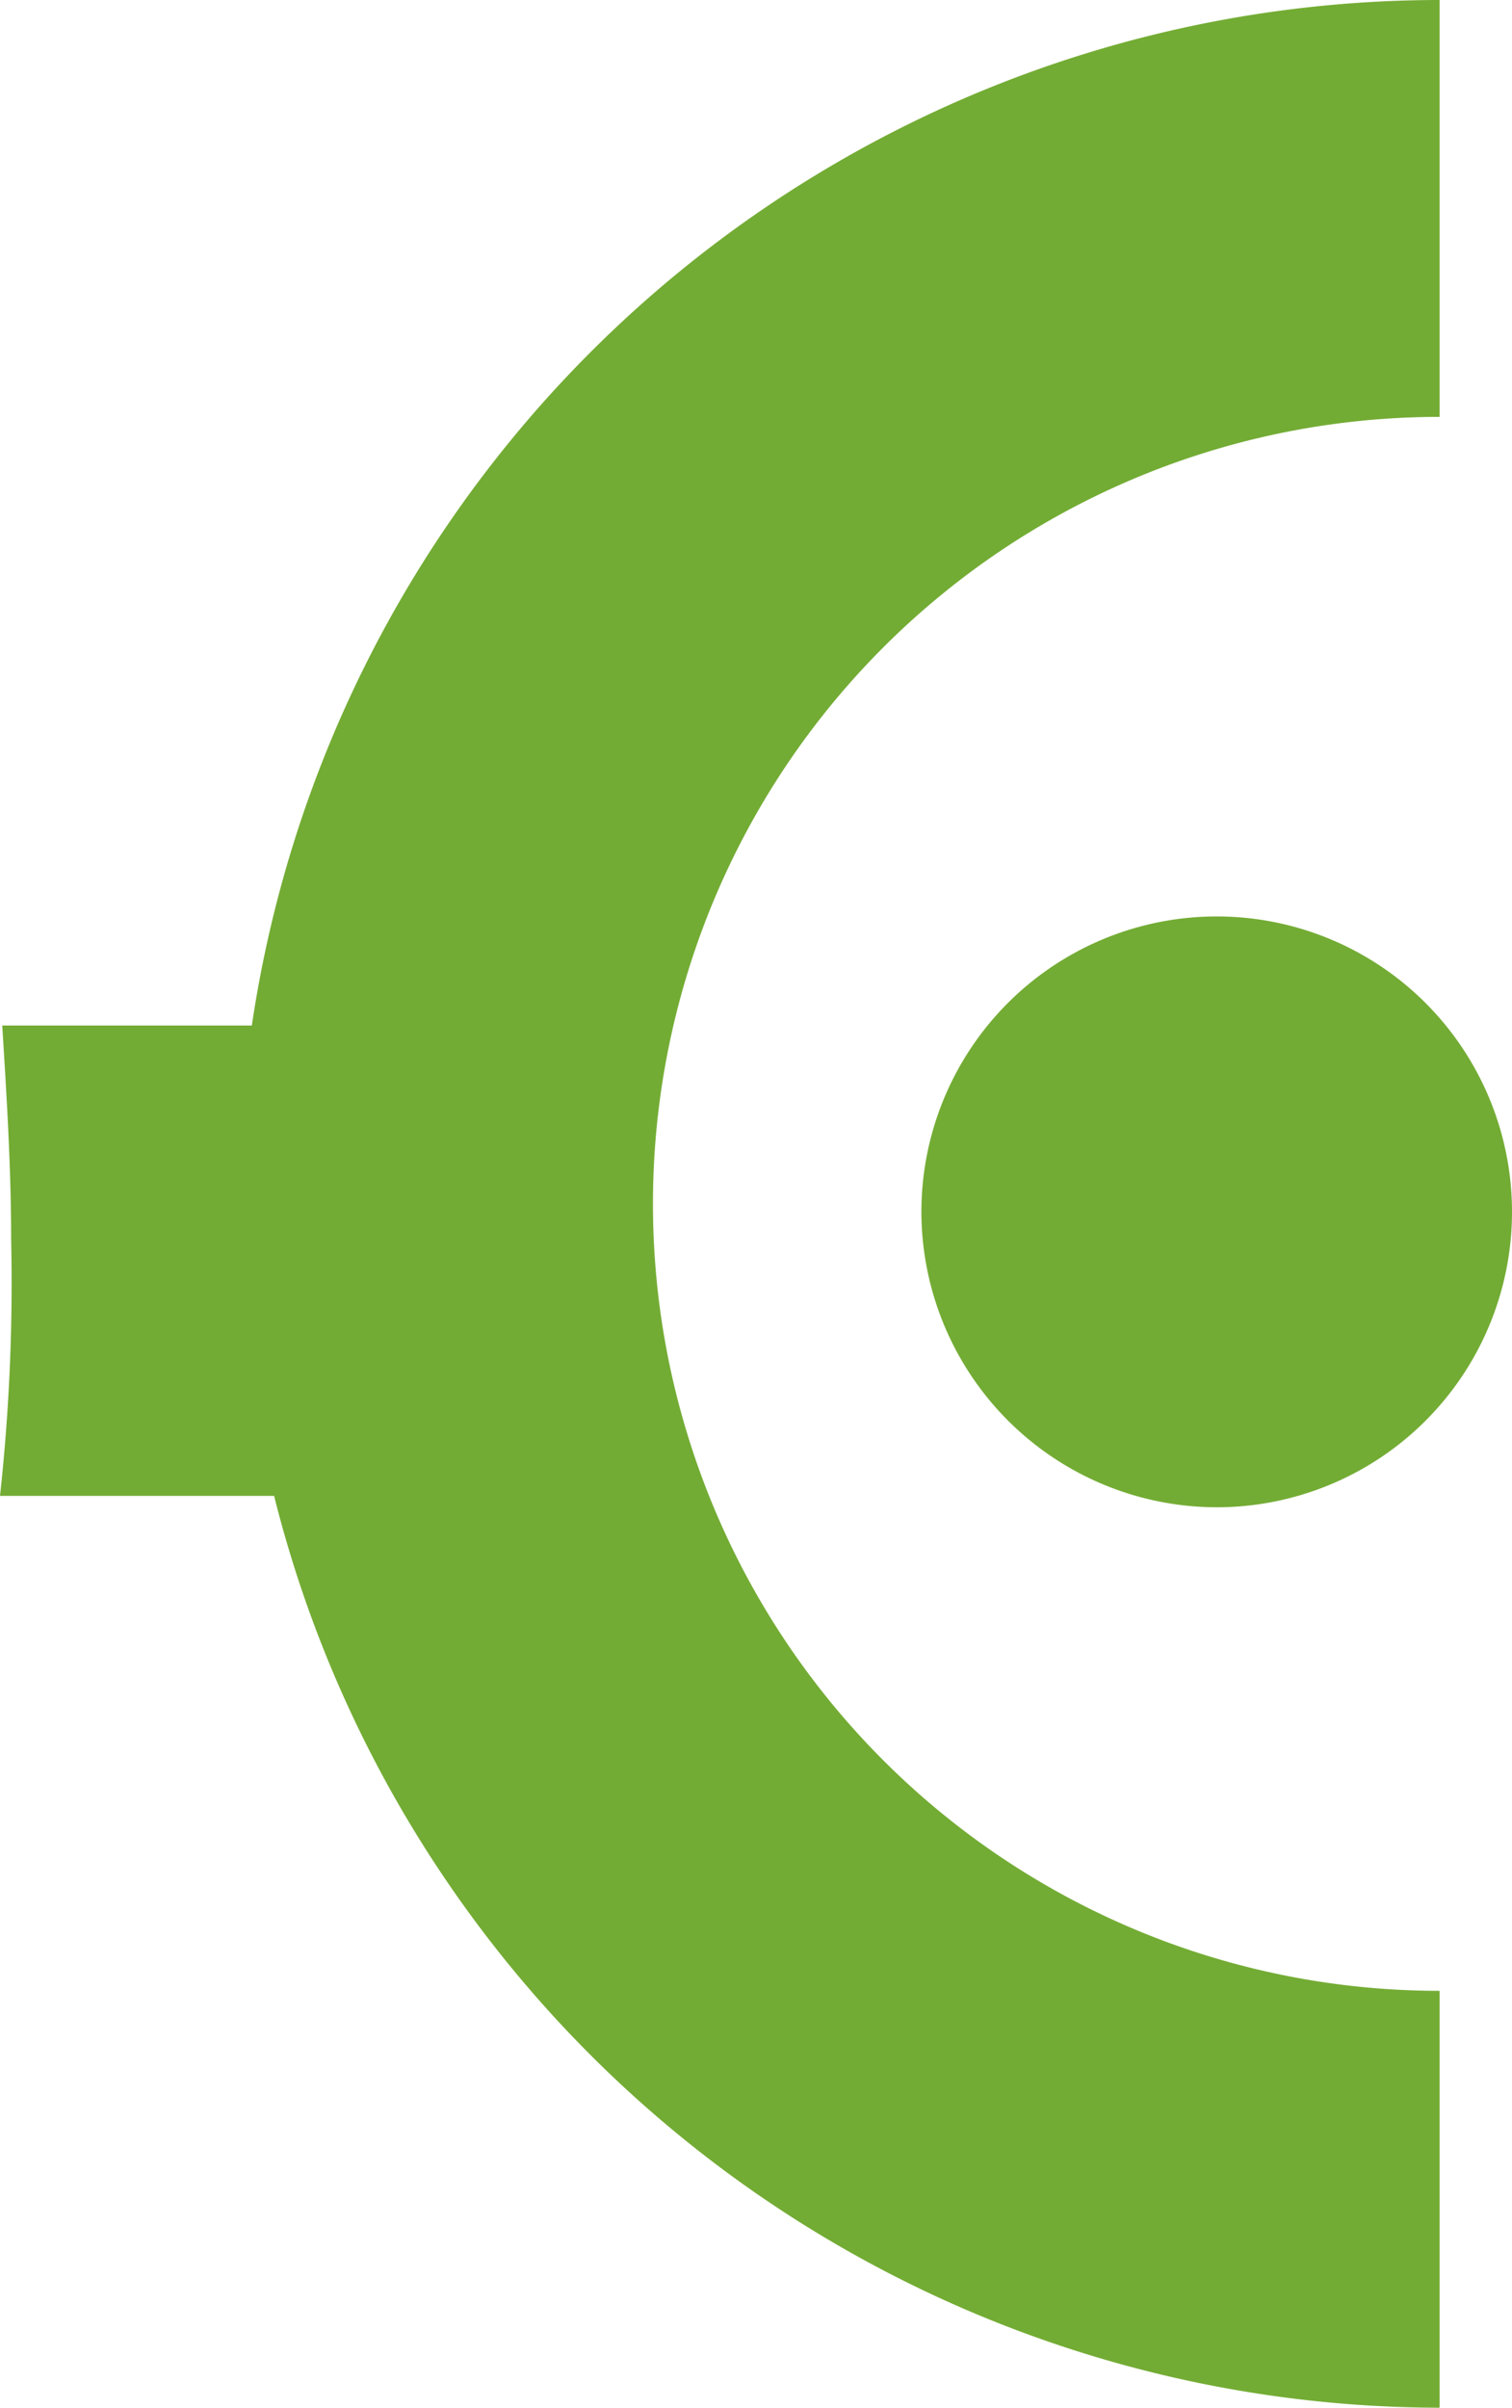
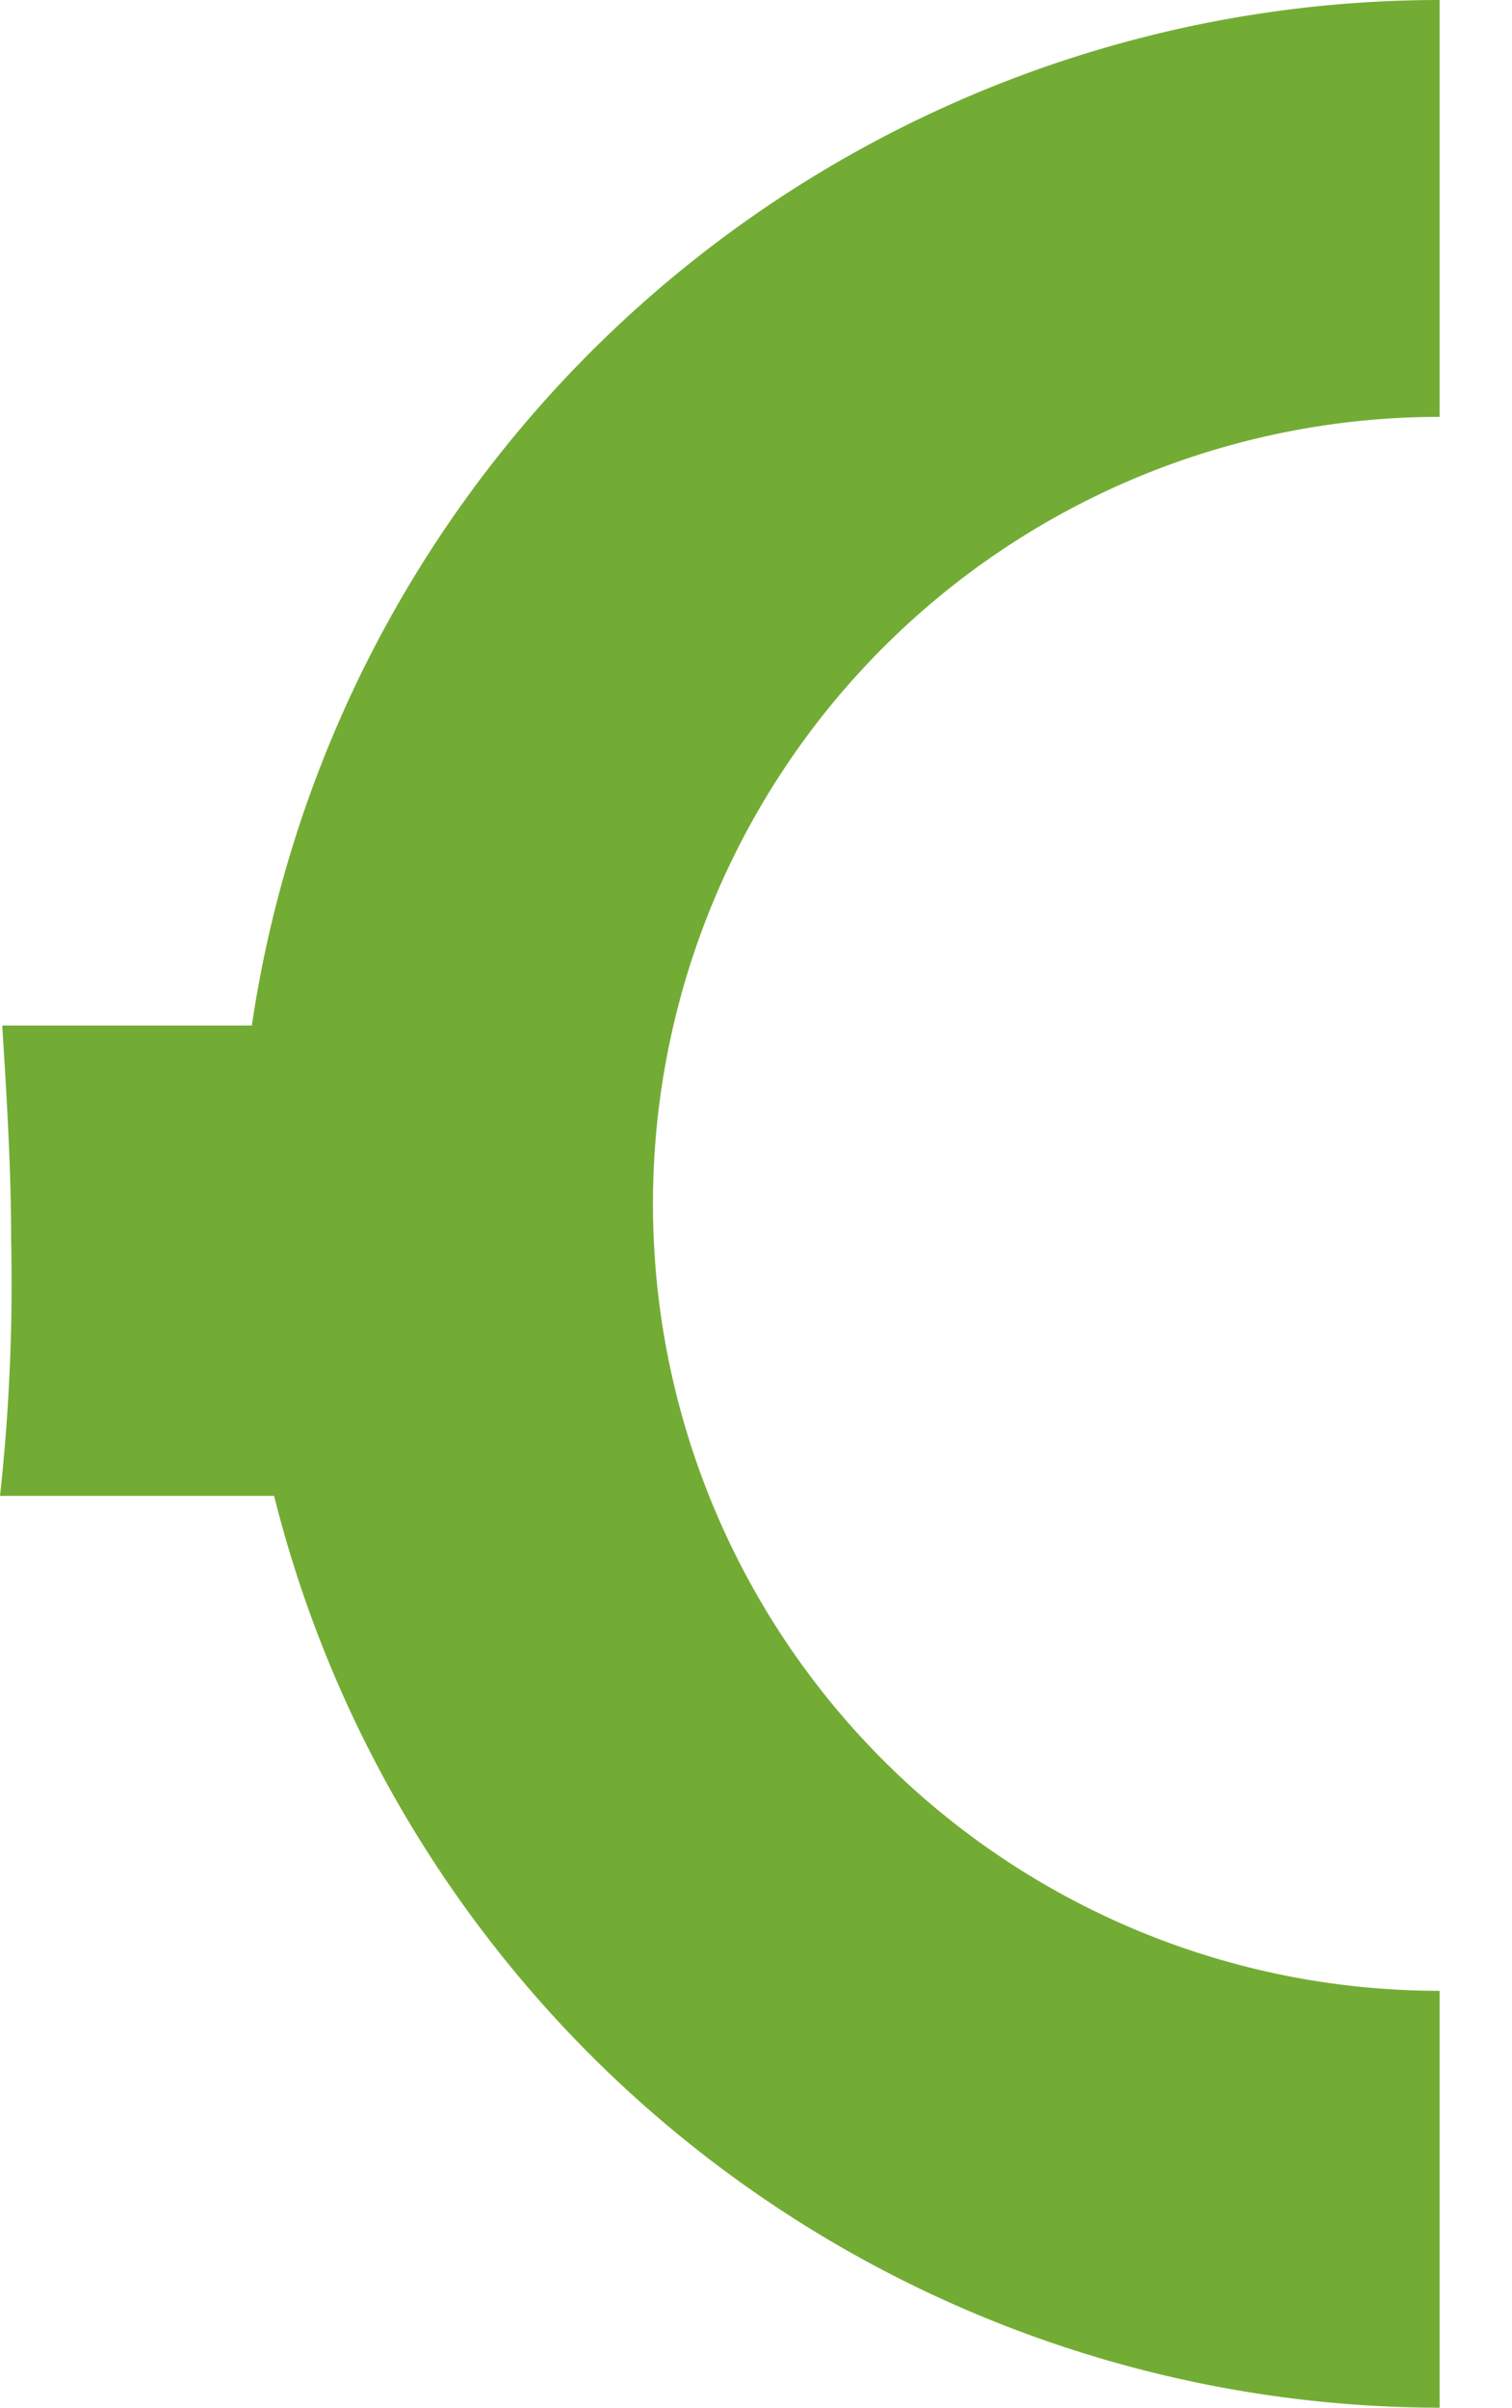
<svg xmlns="http://www.w3.org/2000/svg" width="67.847" height="108" viewBox="0 0 67.847 108">
  <g id="Groupe_24" data-name="Groupe 24" transform="translate(-683 531)">
    <g id="picto" transform="translate(683.046 -530.991)">
      <g id="Calque_1">
        <g id="Groupe_23" data-name="Groupe 23" transform="translate(287.954 428.791) rotate(90)">
          <path id="Tracé_55" data-name="Tracé 55" d="M-361.7,288V275.7a54,54,0,0,0,40.9-52.3h-18.7a35.294,35.294,0,0,1-35.3,35.3,35.294,35.294,0,0,1-35.3-35.3h-18.7a53.908,53.908,0,0,0,46,53.3v11.2c3.2-.2,6.4-.4,9.6-.4A87.741,87.741,0,0,1-361.7,288Z" fill="#73ac34" />
        </g>
      </g>
      <g id="Mode_Isolation">
-         <path id="Tracé_56" data-name="Tracé 56" d="M54.7,67.6A13.251,13.251,0,1,0,41.3,54.5,13.273,13.273,0,0,0,54.7,67.6Z" fill="#73ac34" />
-       </g>
+         </g>
    </g>
  </g>
</svg>